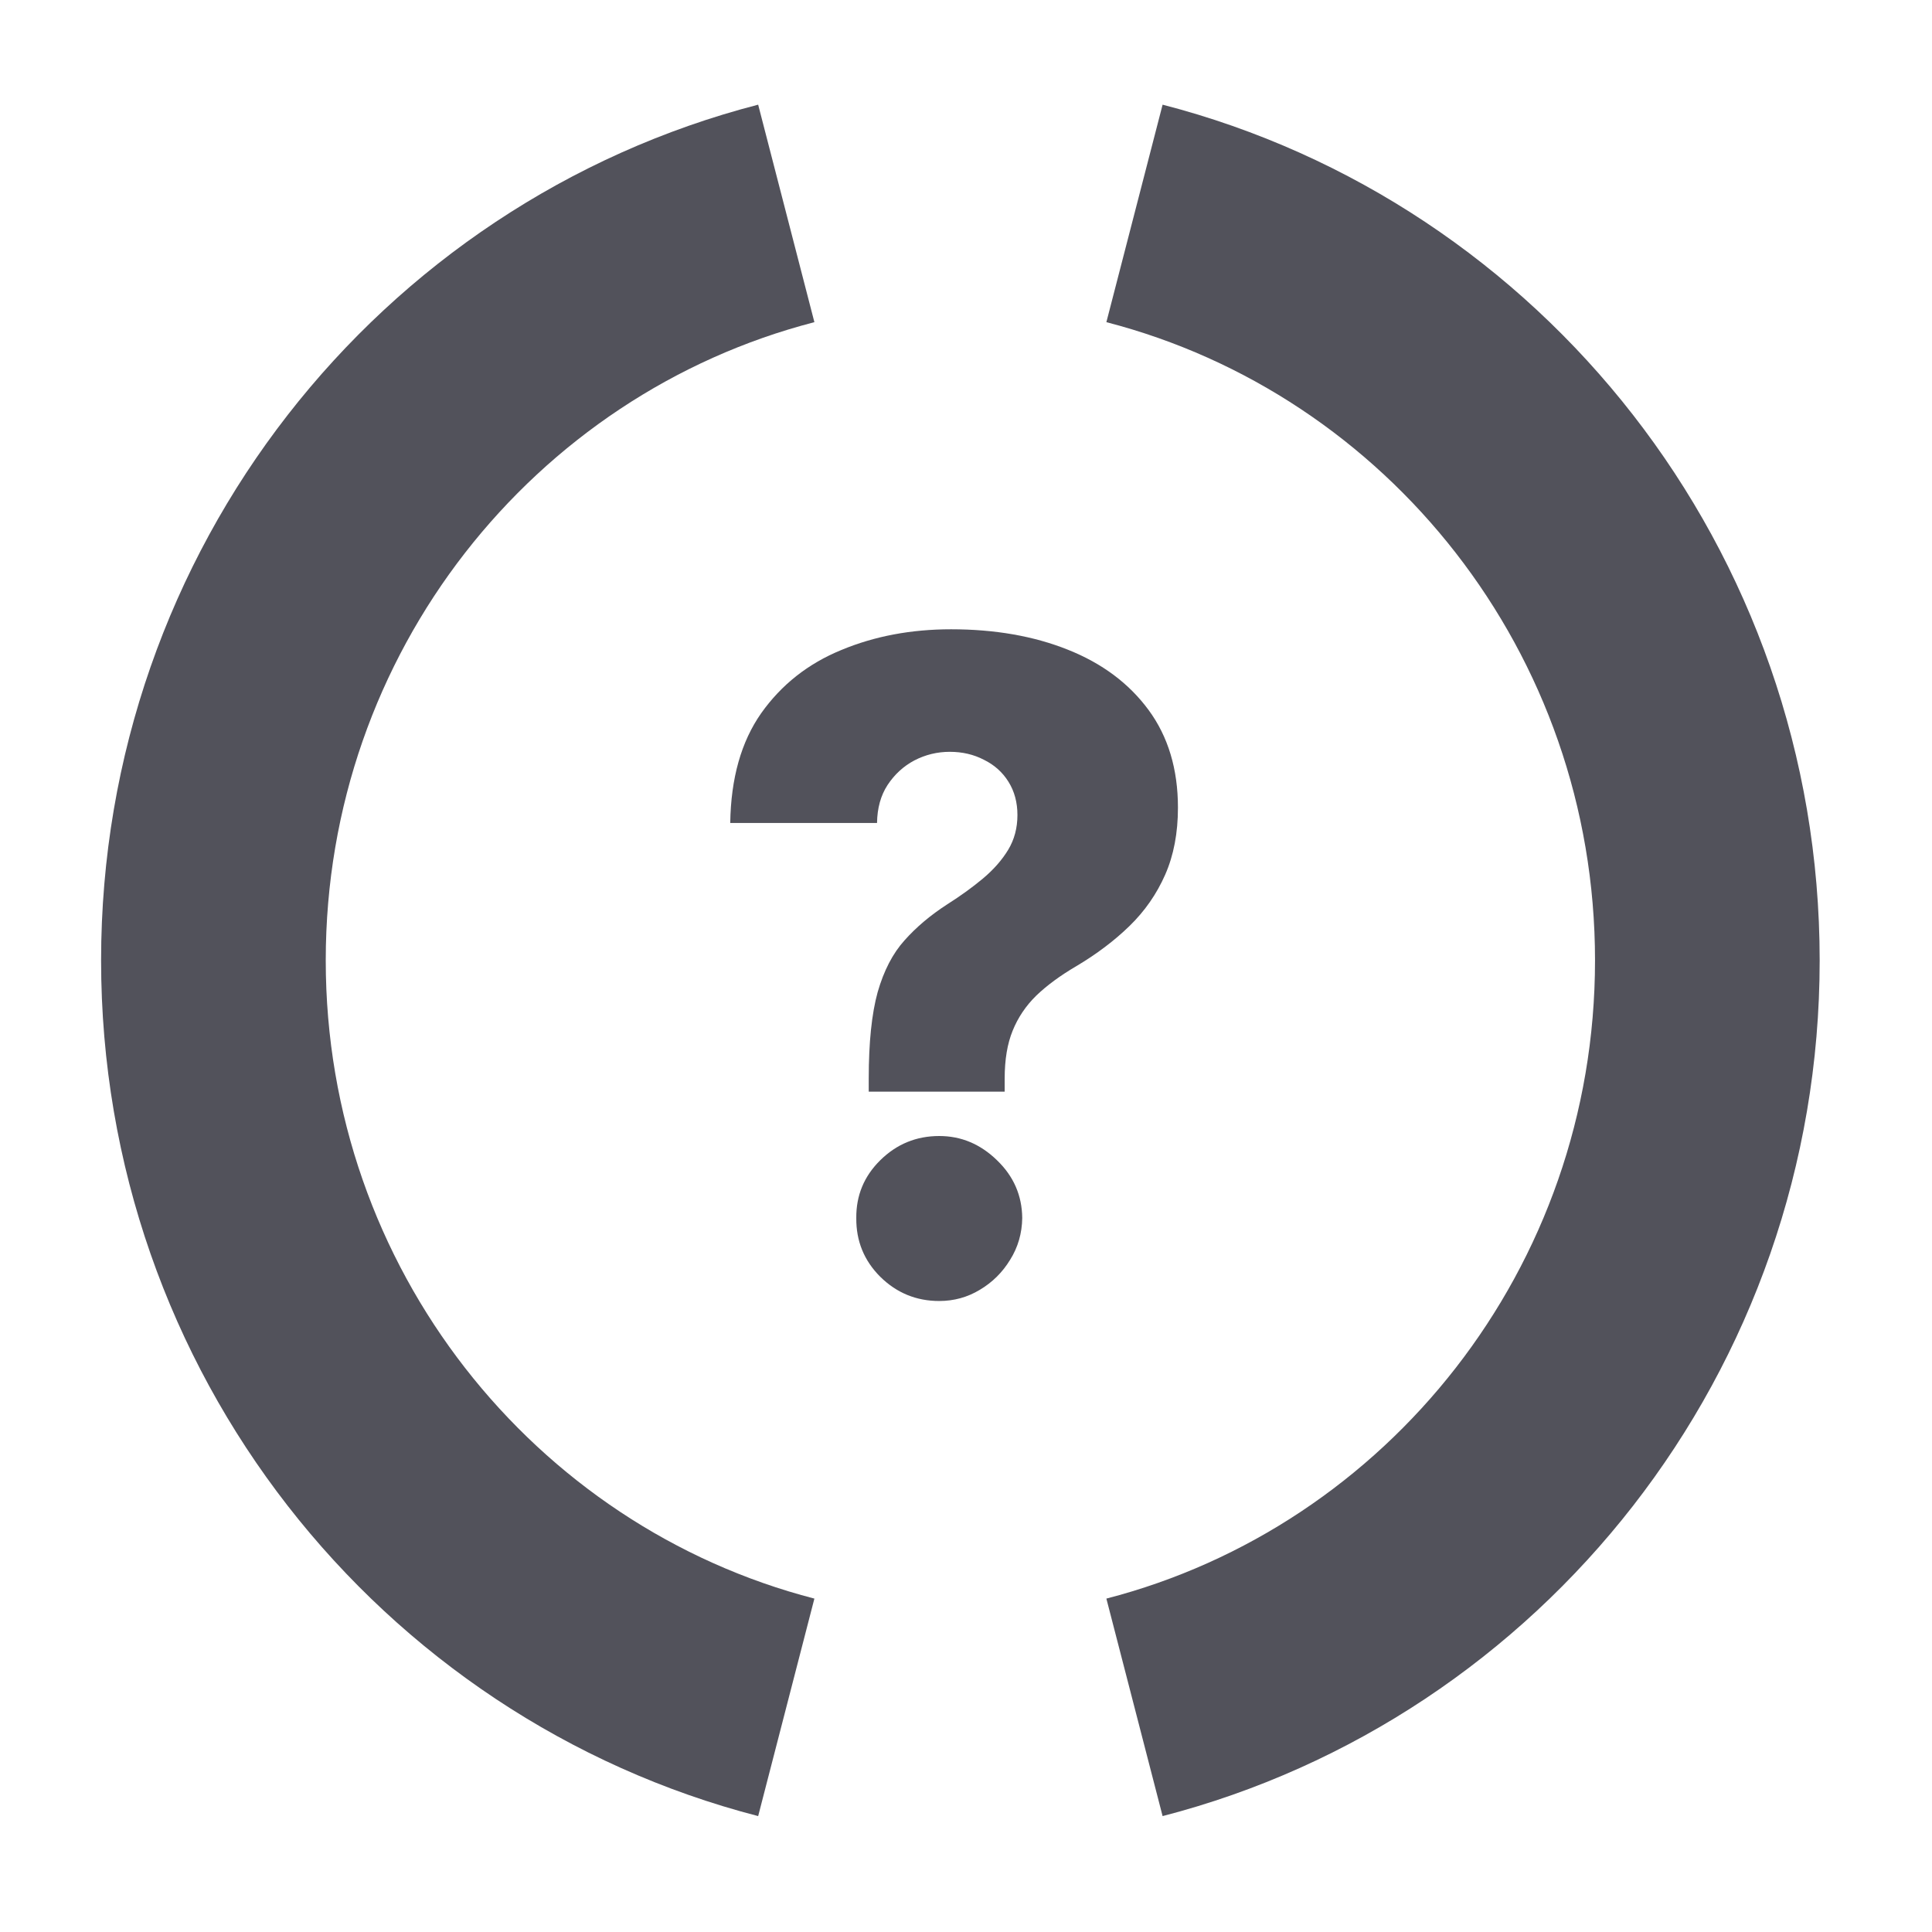
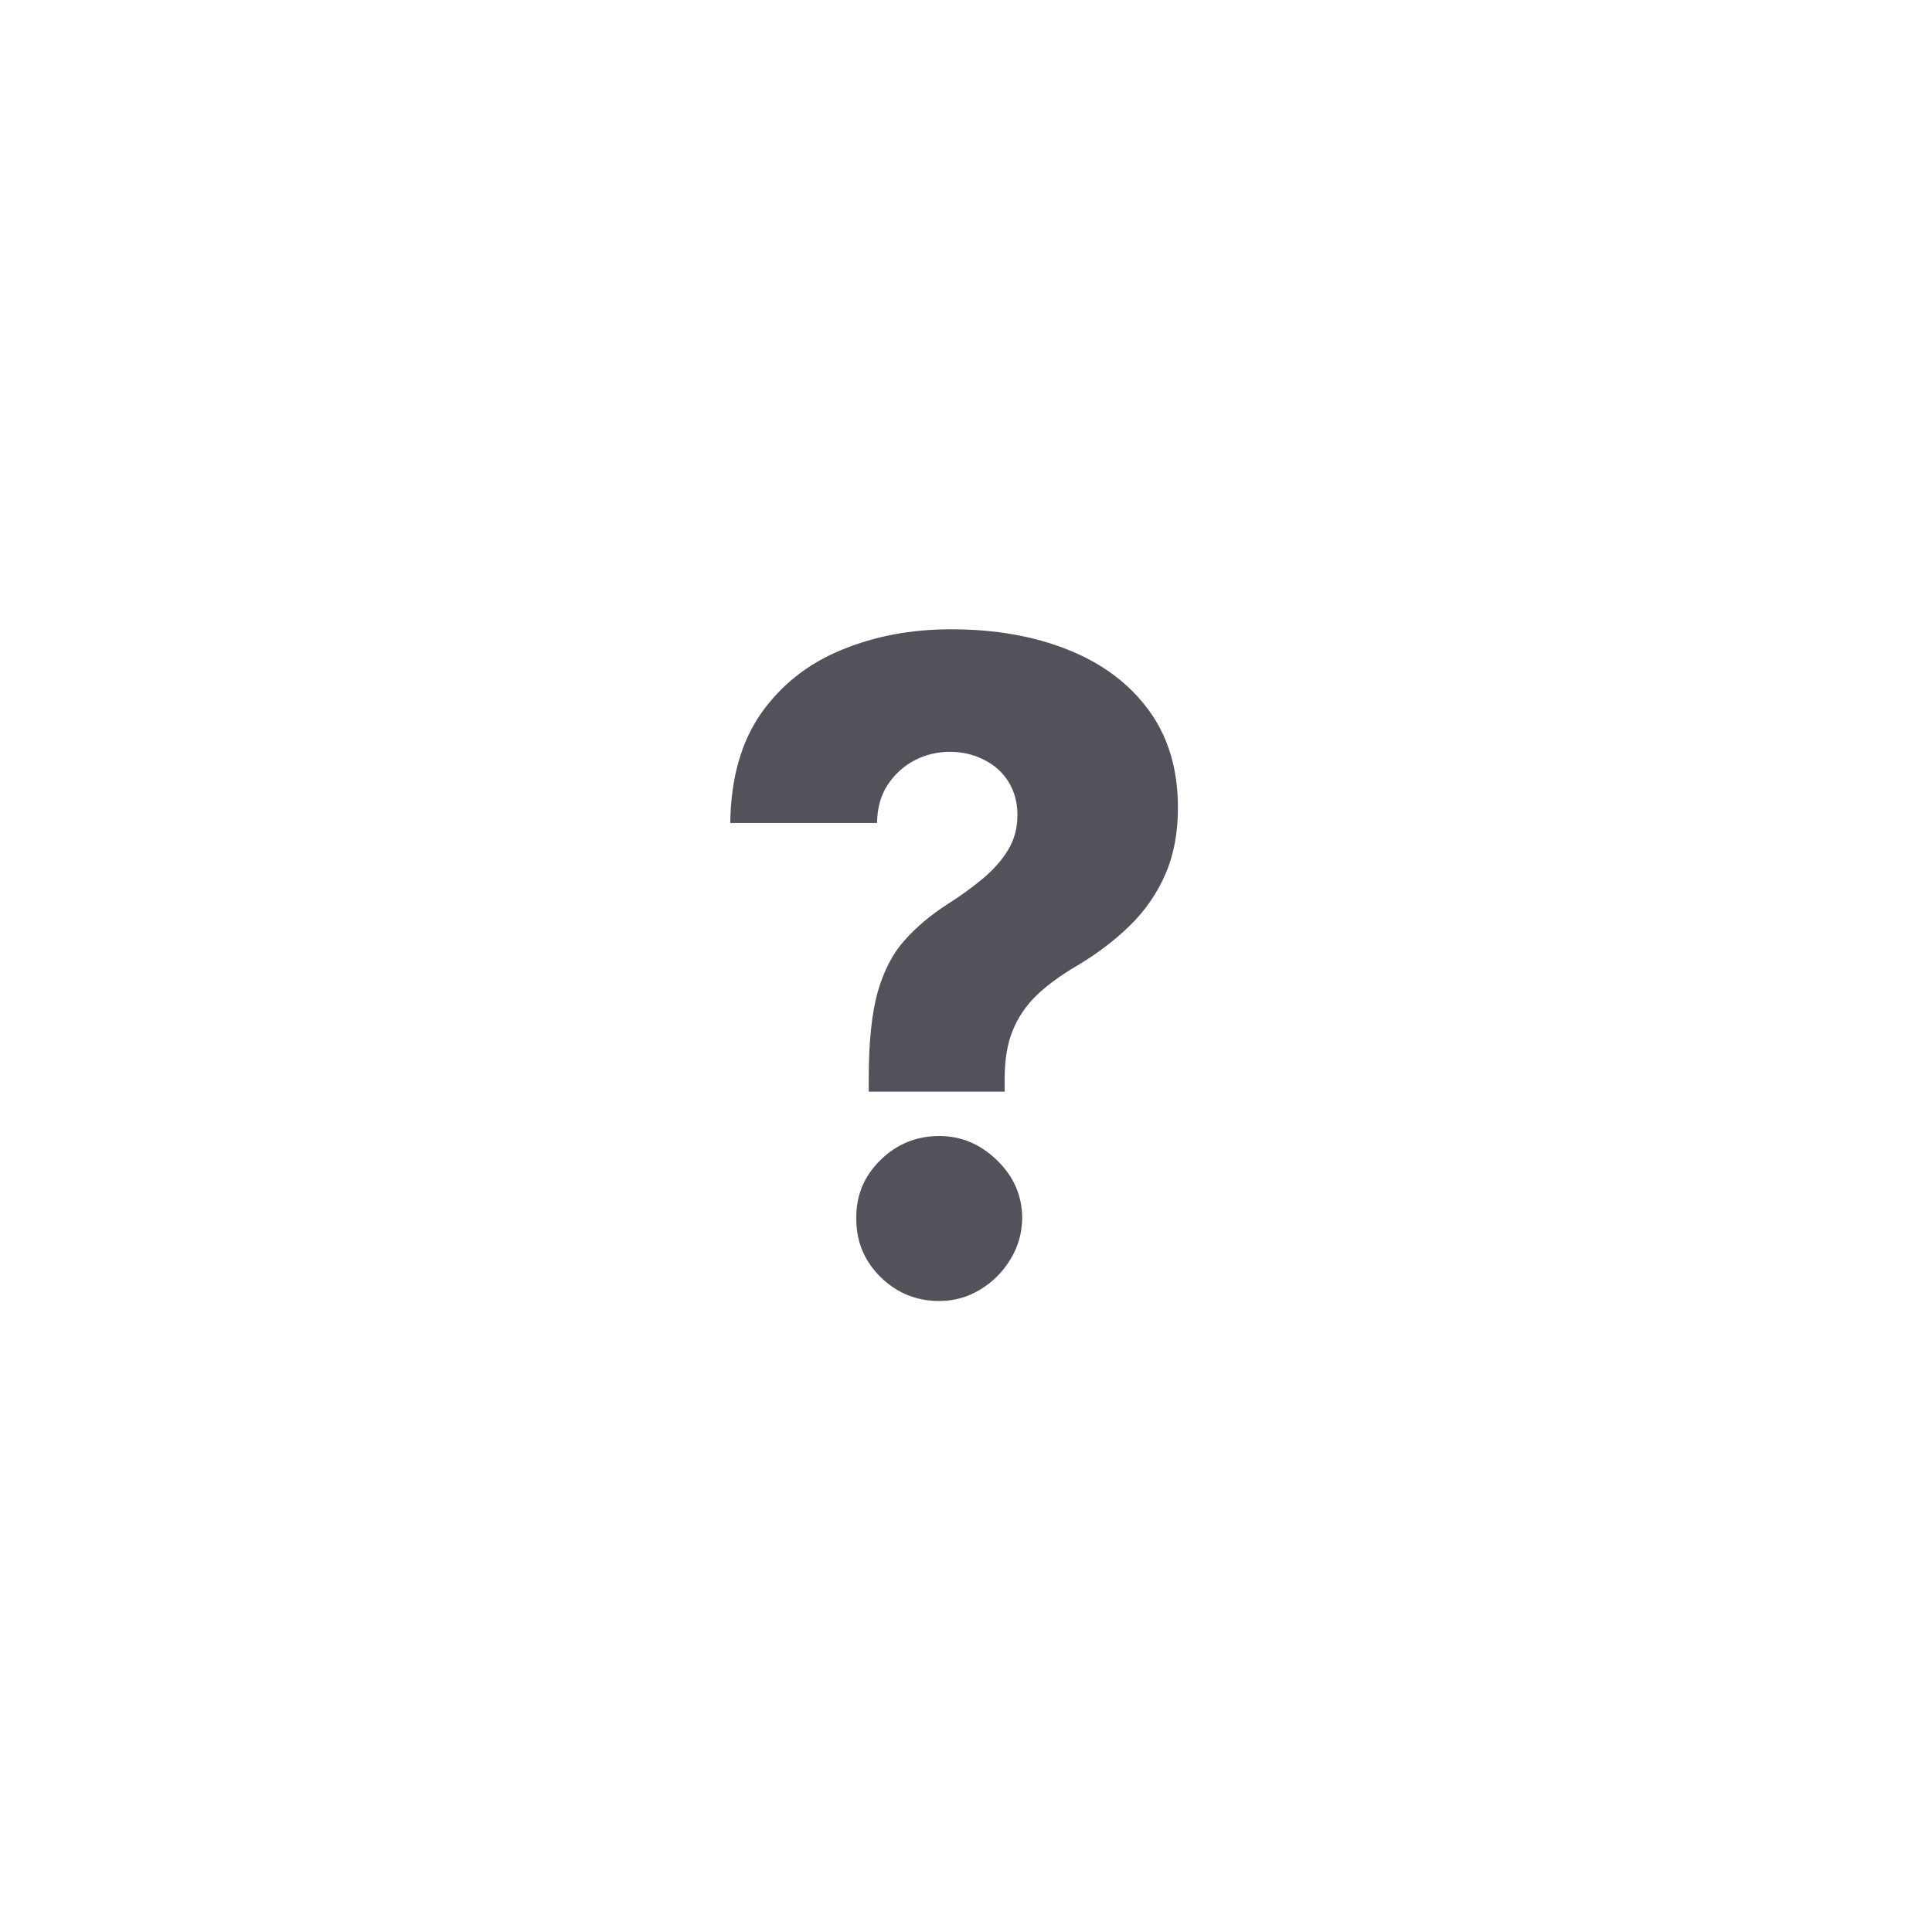
<svg xmlns="http://www.w3.org/2000/svg" width="172" height="172" viewBox="0 0 172 172" fill="none">
-   <circle cx="86" cy="86" r="86" fill="none" />
-   <path d="M70 19C40.679 26.58 19 53.479 19 85.5C19 117.521 40.679 144.42 70 152" stroke="#52525B" stroke-width="20" />
-   <path d="M101 152C130.321 144.42 152 117.521 152 85.5C152 53.479 130.321 26.58 101 19" stroke="#52525B" stroke-width="20" />
  <path d="M77.341 97.188V96.023C77.341 92.803 77.606 90.237 78.136 88.324C78.686 86.411 79.481 84.877 80.523 83.722C81.564 82.547 82.833 81.477 84.329 80.511C85.523 79.754 86.583 78.987 87.511 78.21C88.458 77.415 89.206 76.562 89.756 75.653C90.305 74.744 90.579 73.712 90.579 72.557C90.579 71.439 90.314 70.454 89.784 69.602C89.254 68.75 88.525 68.097 87.597 67.642C86.688 67.169 85.674 66.932 84.557 66.932C83.439 66.932 82.388 67.188 81.403 67.699C80.438 68.21 79.642 68.939 79.017 69.886C78.411 70.814 78.099 71.941 78.079 73.267H65.011C65.068 69.29 65.987 66.032 67.767 63.494C69.566 60.956 71.943 59.081 74.898 57.869C77.852 56.638 81.11 56.023 84.671 56.023C88.572 56.023 92.038 56.629 95.068 57.841C98.117 59.053 100.513 60.843 102.256 63.21C103.998 65.578 104.869 68.475 104.869 71.903C104.869 74.157 104.491 76.146 103.733 77.869C102.975 79.593 101.915 81.117 100.551 82.443C99.206 83.75 97.625 84.943 95.807 86.023C94.386 86.856 93.203 87.727 92.256 88.636C91.328 89.546 90.627 90.587 90.153 91.761C89.68 92.917 89.443 94.337 89.443 96.023V97.188H77.341ZM83.619 115.824C81.574 115.824 79.822 115.104 78.364 113.665C76.924 112.225 76.214 110.483 76.233 108.438C76.214 106.43 76.924 104.716 78.364 103.295C79.822 101.856 81.574 101.136 83.619 101.136C85.57 101.136 87.284 101.856 88.761 103.295C90.239 104.716 90.987 106.43 91.006 108.438C90.987 109.801 90.627 111.042 89.926 112.159C89.244 113.277 88.345 114.167 87.227 114.83C86.129 115.492 84.926 115.824 83.619 115.824Z" fill="#52525B" />
</svg>